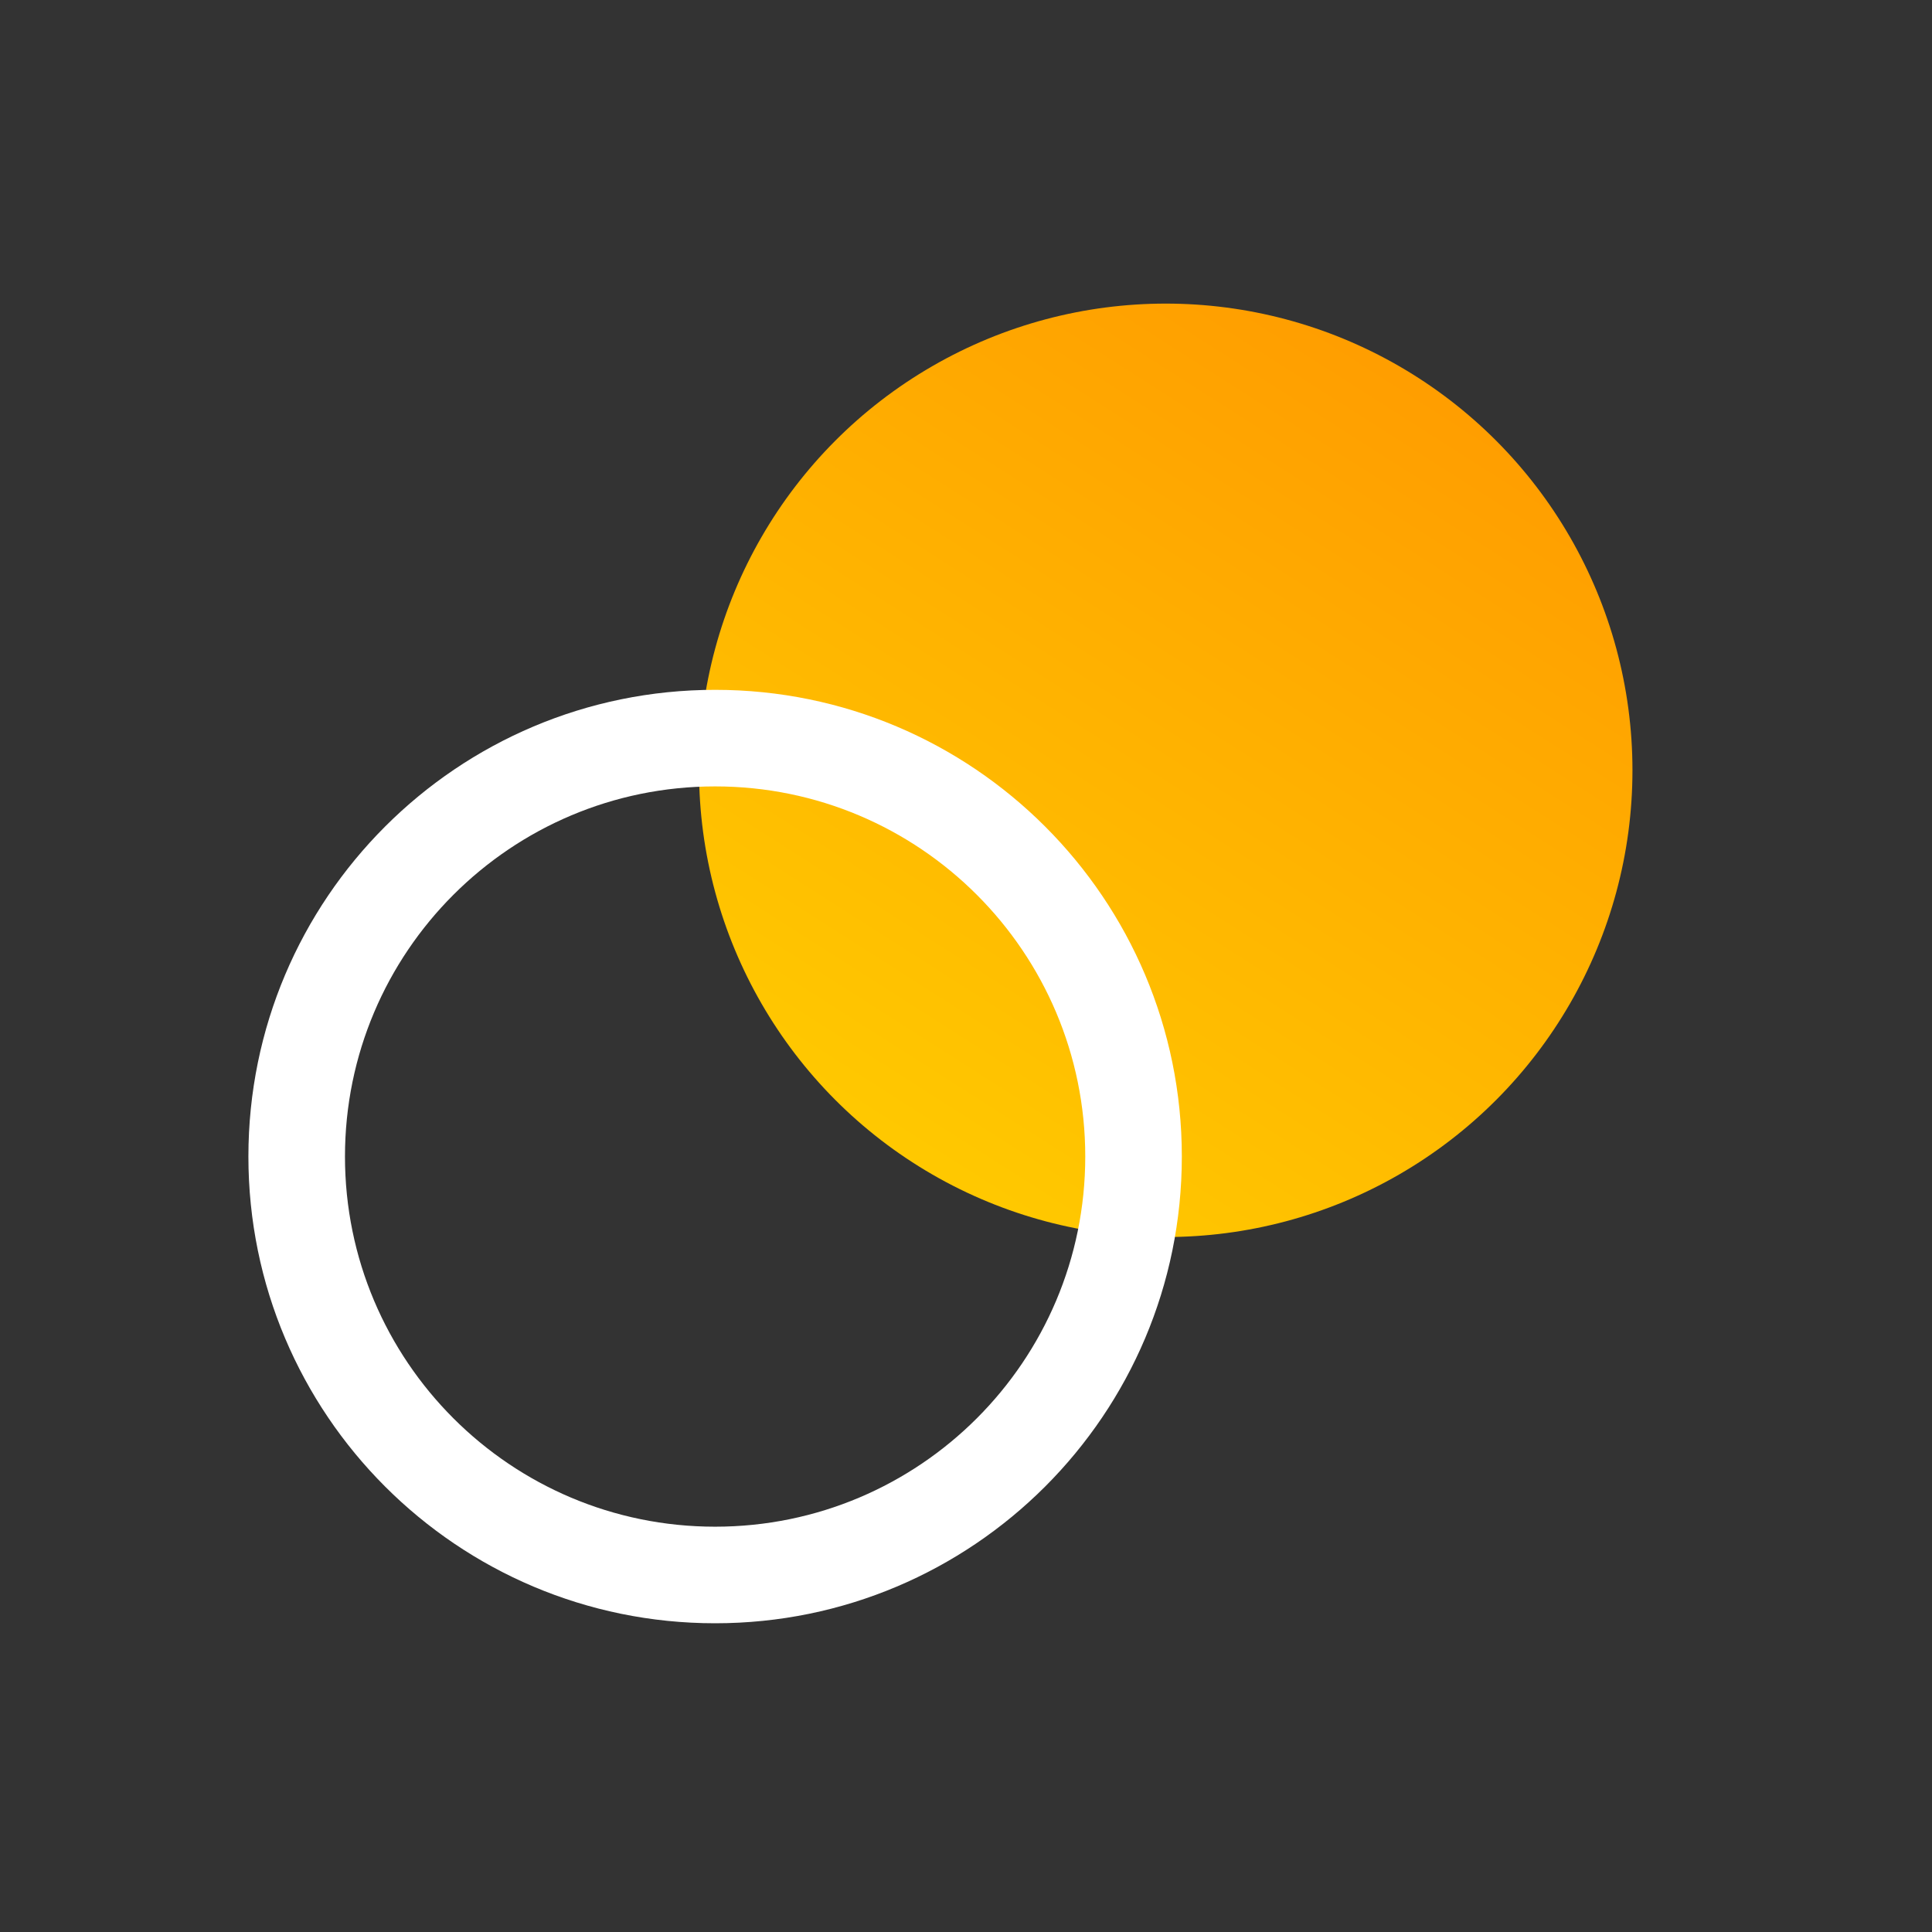
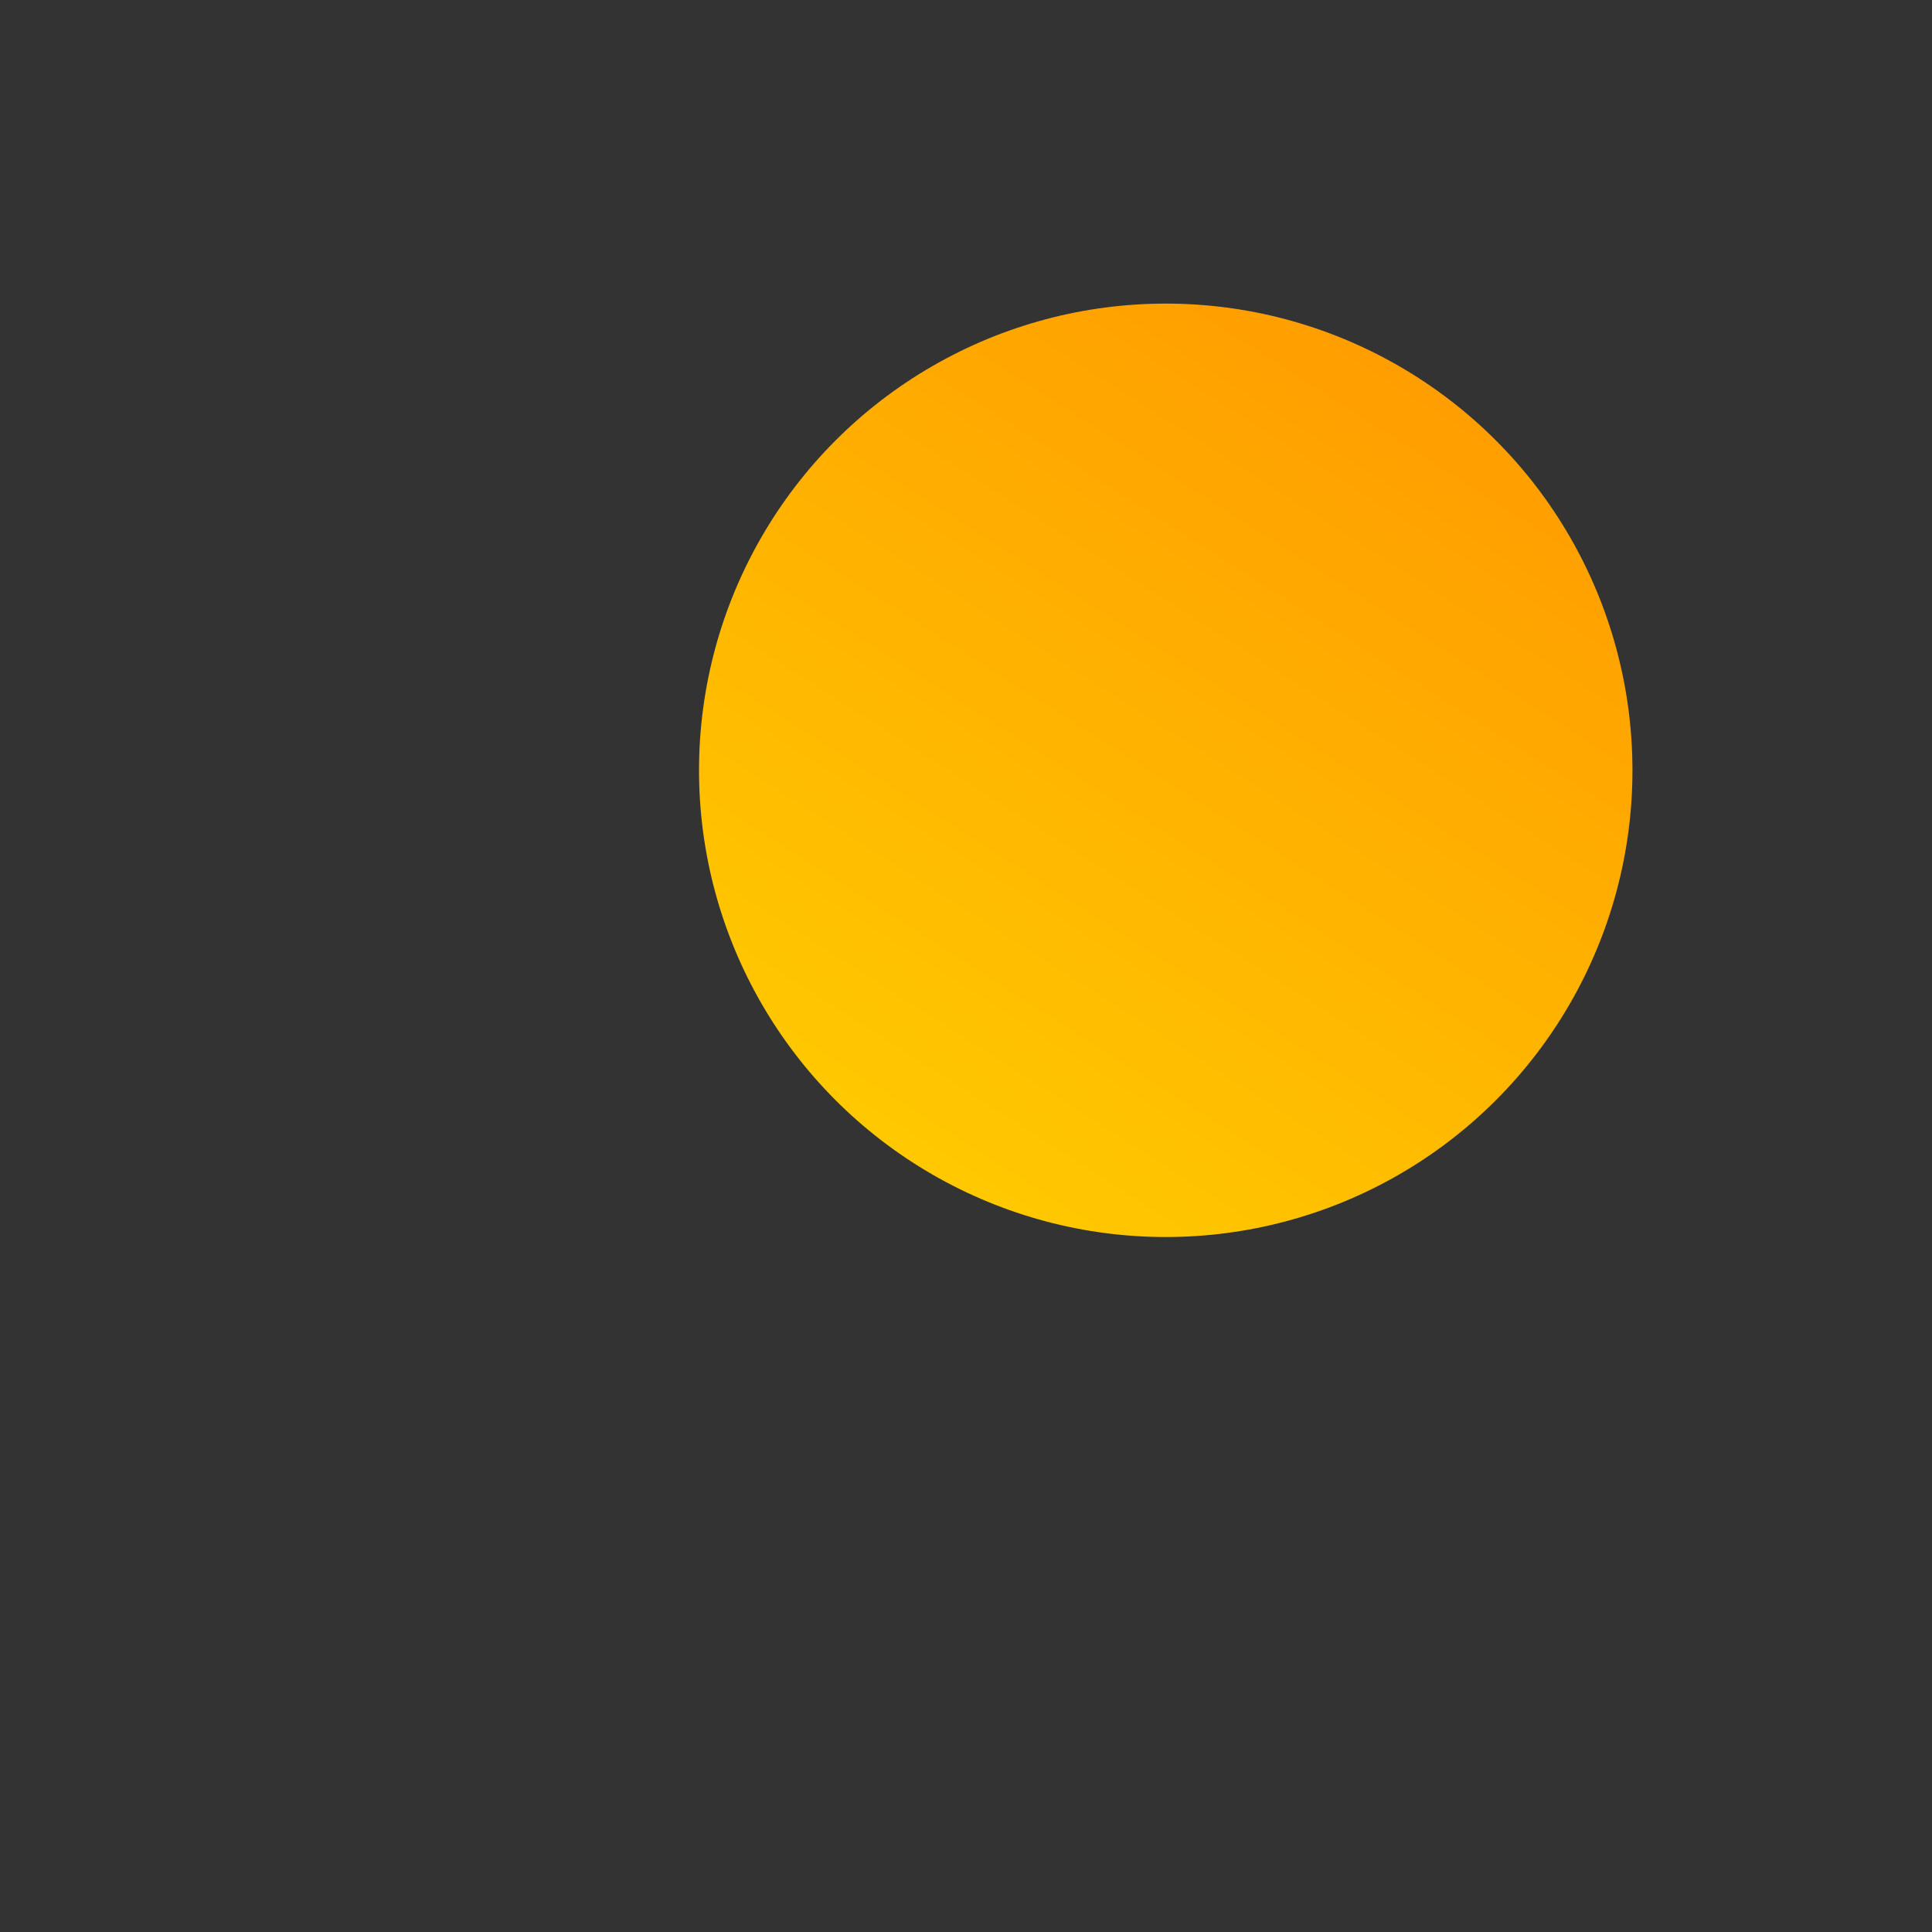
<svg xmlns="http://www.w3.org/2000/svg" width="70" height="70" viewBox="0 0 70 70" fill="none">
  <rect x="0" y="0" width="70" height="70" fill="#333333" stroke="none" />
  <circle cx="42.237" cy="27.91" r="16.91" fill="url(#paint0_linear)" />
-   <path fill-rule="evenodd" clip-rule="evenodd" d="M25.91 55.315C33.317 55.315 39.321 49.311 39.321 41.904C39.321 34.497 33.317 28.493 25.91 28.493C18.503 28.493 12.499 34.497 12.499 41.904C12.499 49.311 18.503 55.315 25.91 55.315ZM25.91 58.814C35.249 58.814 42.82 51.243 42.82 41.904C42.82 32.565 35.249 24.994 25.91 24.994C16.571 24.994 9 32.565 9 41.904C9 51.243 16.571 58.814 25.91 58.814Z" fill="white" />
  <defs>
    <linearGradient id="paint0_linear" x1="53.898" y1="11" x2="32.324" y2="44.82" gradientUnits="userSpaceOnUse">
      <stop stop-color="#FF9900" />
      <stop offset="1" stop-color="#FFCC00" />
    </linearGradient>
  </defs>
</svg>